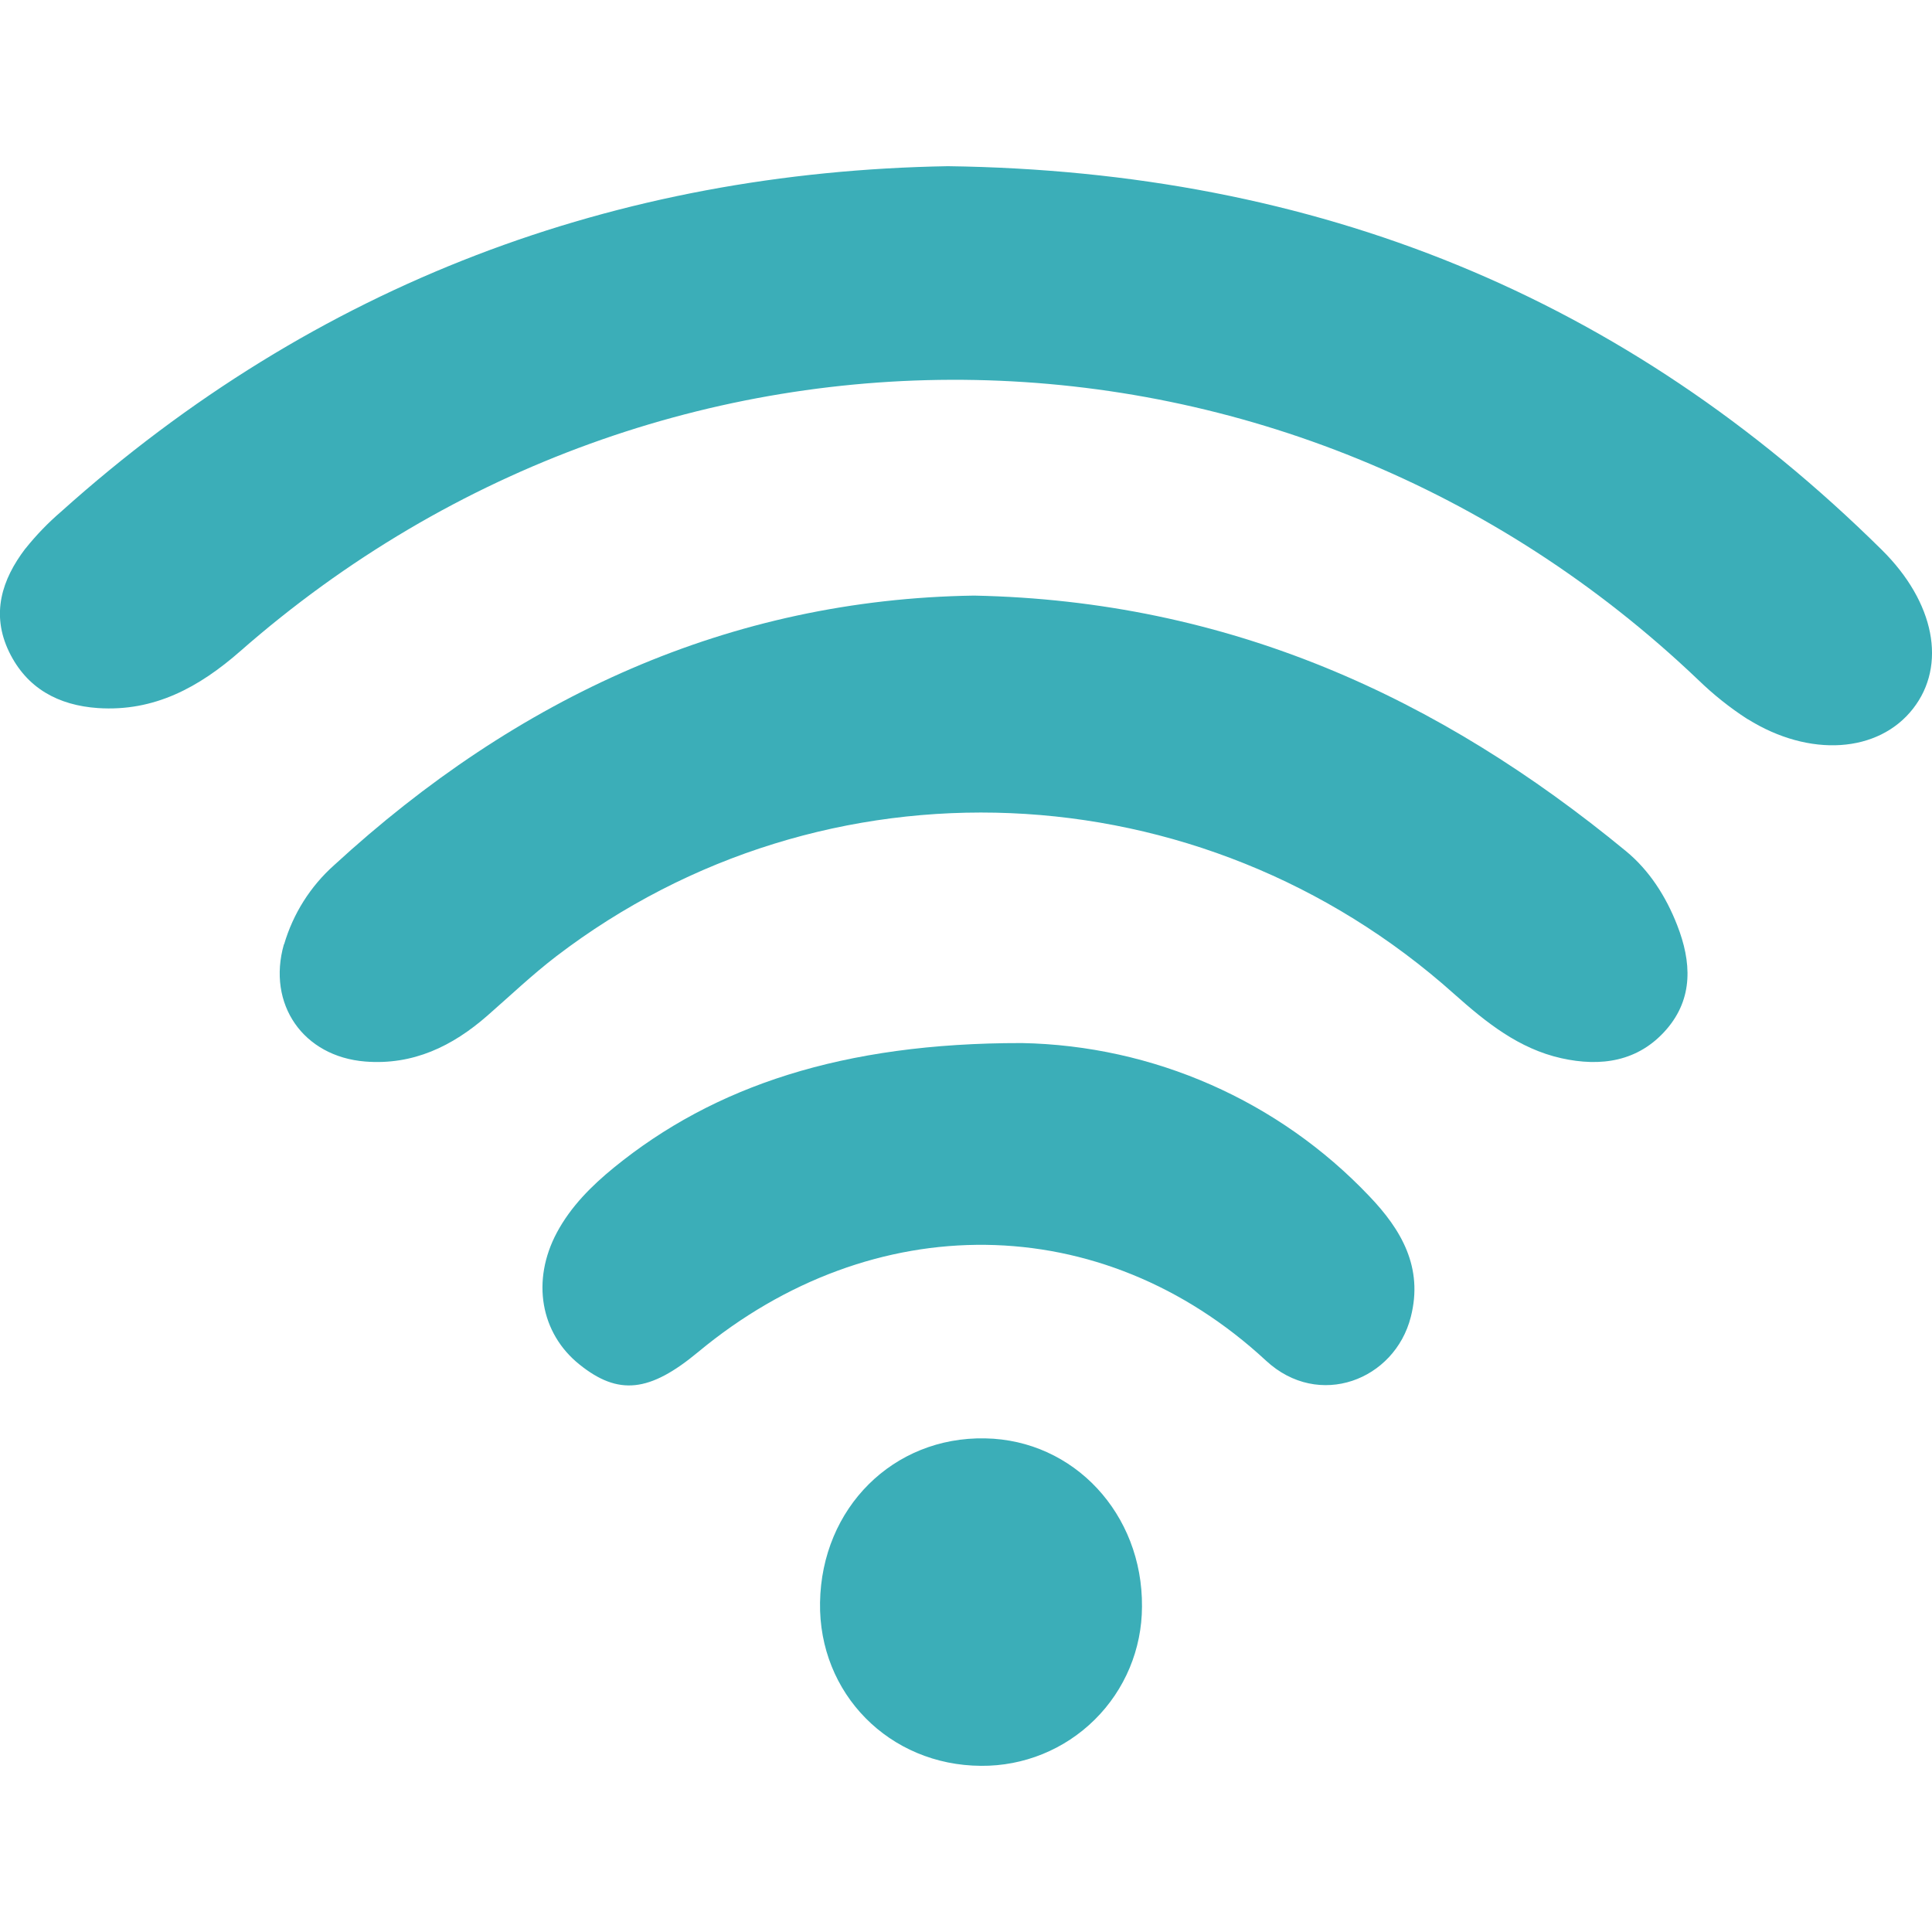
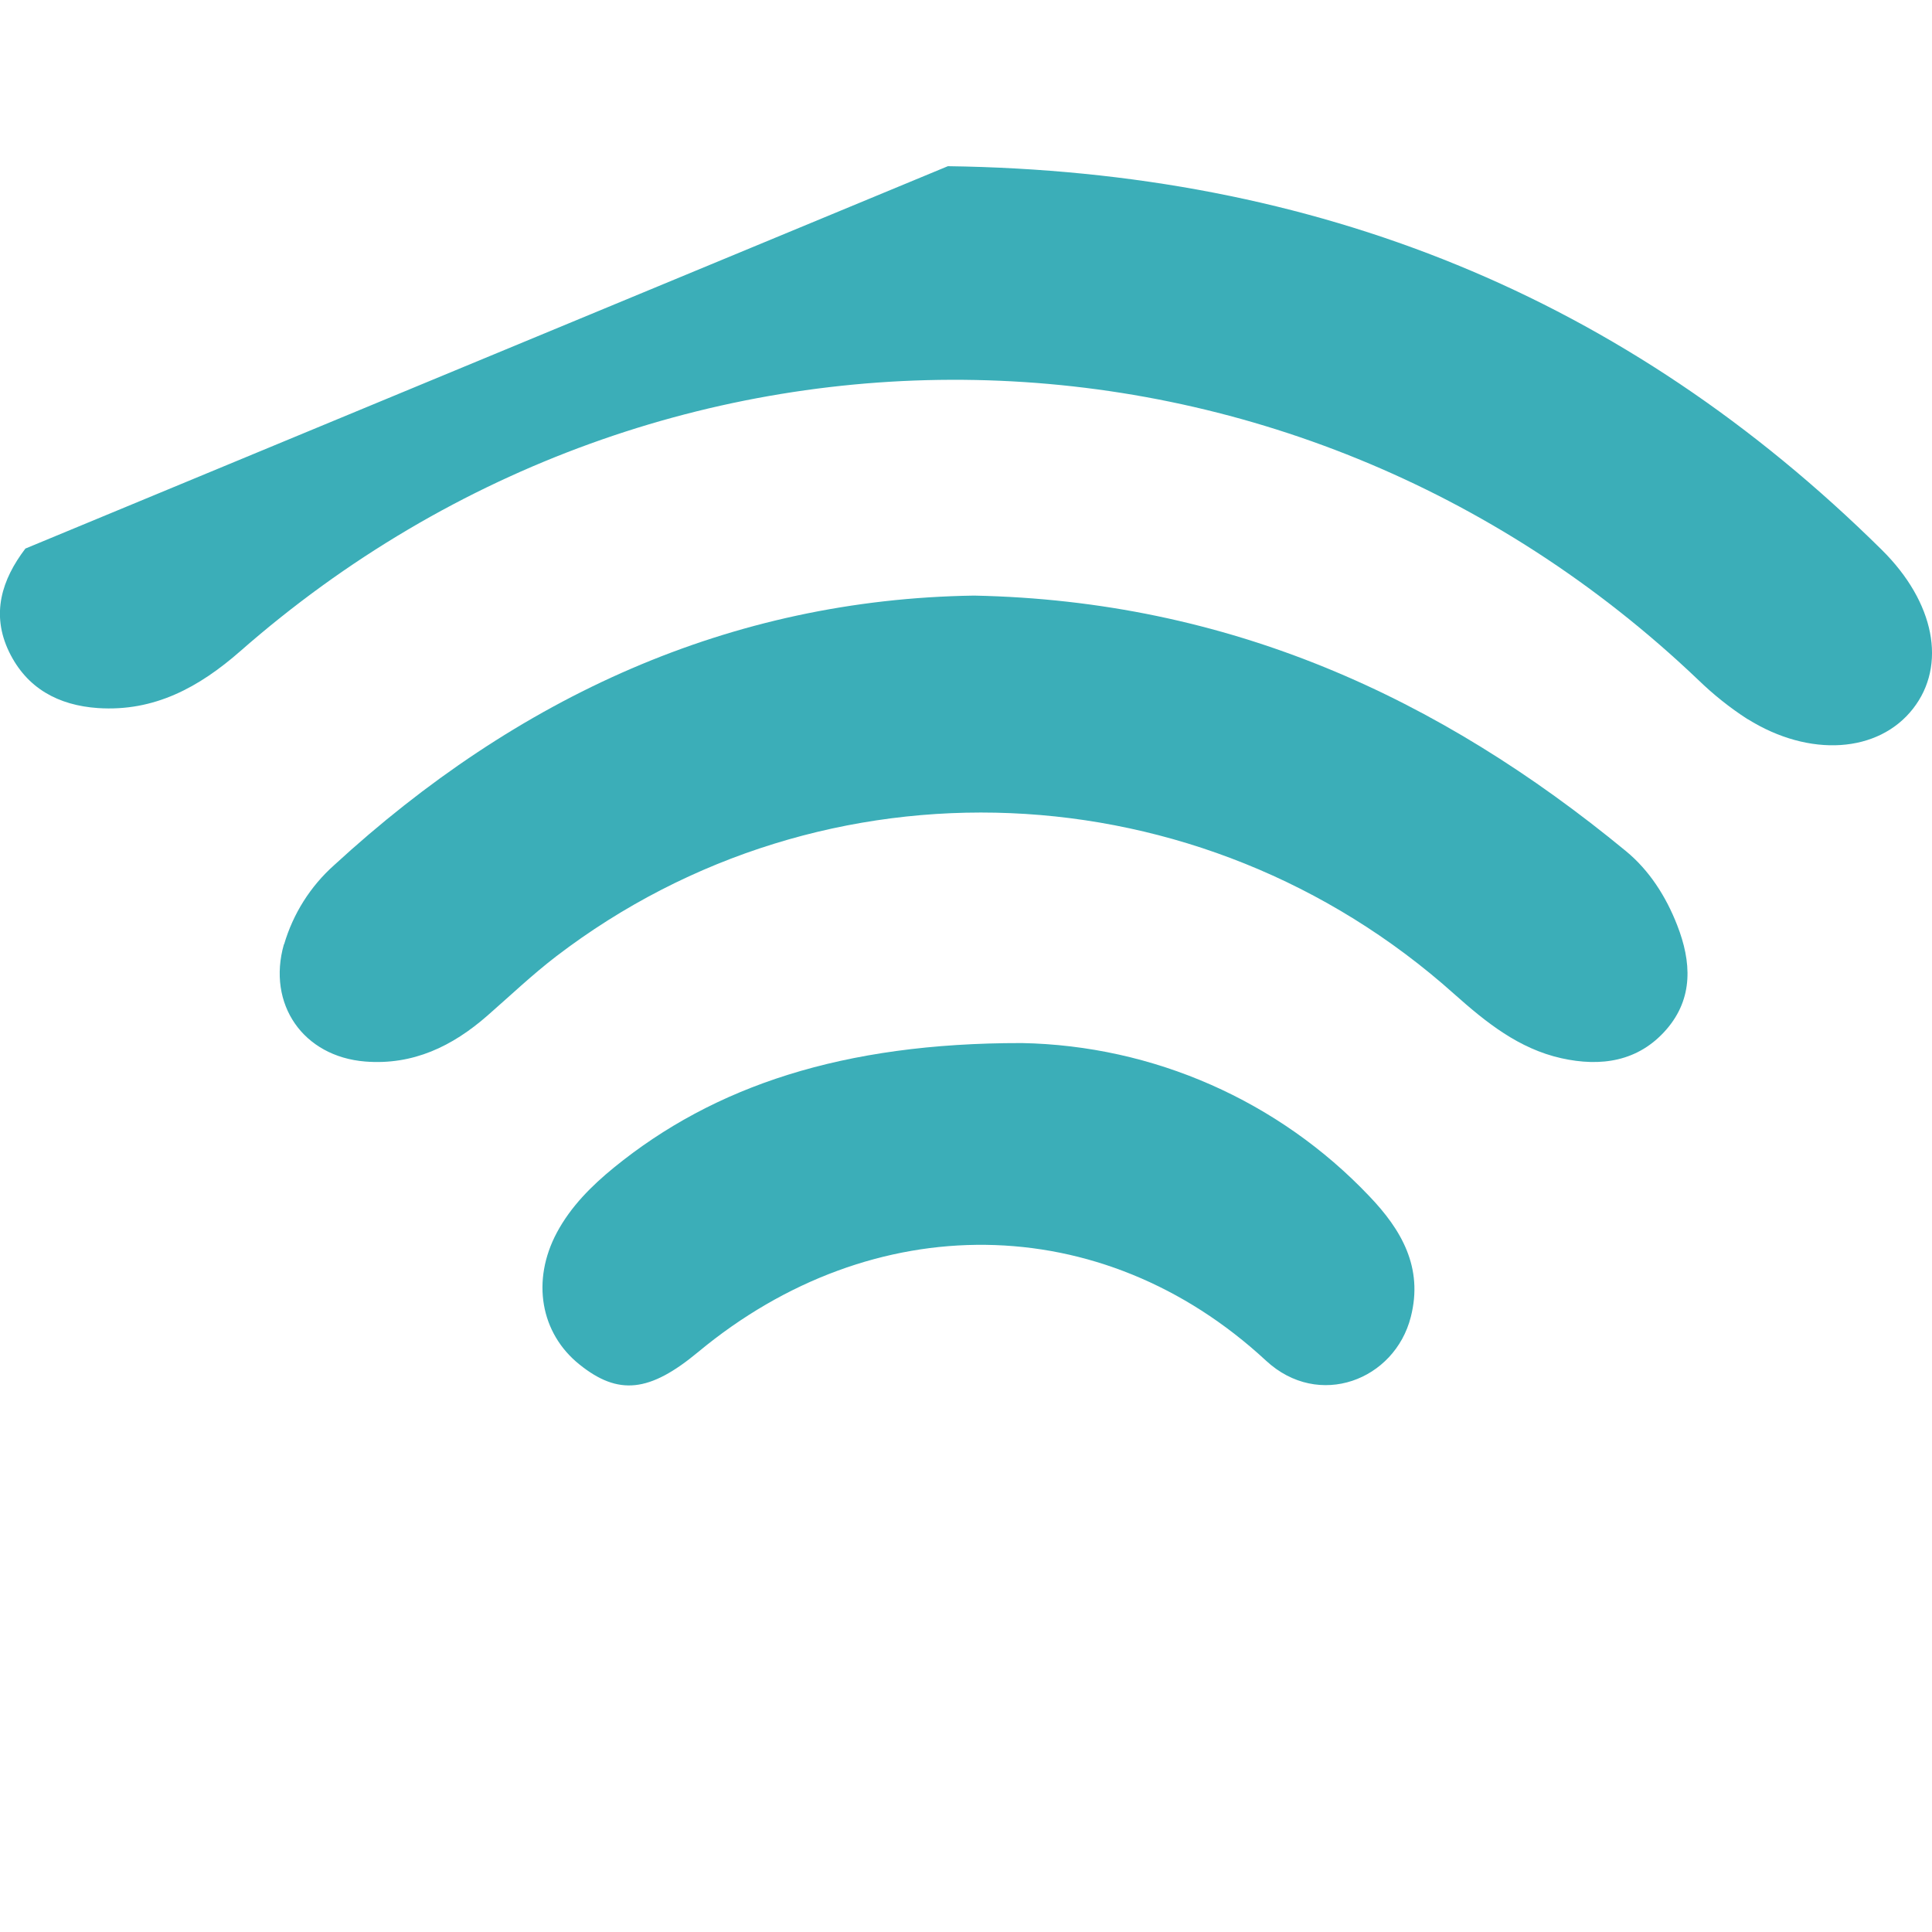
<svg xmlns="http://www.w3.org/2000/svg" fill="#3BAEB8" width="100pt" height="100pt" version="1.1" viewBox="0 0 100 100">
  <g>
-     <path d="m49.062 8.602c19.117 0.258 35.094 6.766 48.34 19.859 2.742 2.711 3.371 5.973 1.617 8.219-1.789 2.293-5.352 2.547-8.562 0.539l-0.004 0.004c-0.914-0.59-1.77-1.273-2.555-2.035-21.102-20.117-53.469-20.773-75.461-1.484-2.129 1.867-4.453 3.141-7.371 2.945-2.039-0.141-3.68-1.016-4.598-2.914-0.941-1.953-0.379-3.734 0.848-5.344h0.004c0.555-0.695 1.172-1.332 1.844-1.91 13.203-11.848 28.766-17.582 45.898-17.879z" />
+     <path d="m49.062 8.602c19.117 0.258 35.094 6.766 48.34 19.859 2.742 2.711 3.371 5.973 1.617 8.219-1.789 2.293-5.352 2.547-8.562 0.539l-0.004 0.004c-0.914-0.59-1.77-1.273-2.555-2.035-21.102-20.117-53.469-20.773-75.461-1.484-2.129 1.867-4.453 3.141-7.371 2.945-2.039-0.141-3.68-1.016-4.598-2.914-0.941-1.953-0.379-3.734 0.848-5.344h0.004z" />
    <path d="m50.418 30.828c13.168 0.266 24.059 5.25 33.742 13.227 1.215 1 2.078 2.359 2.652 3.836 0.734 1.879 0.852 3.769-0.562 5.398-1.449 1.664-3.391 1.941-5.438 1.484-2.199-0.492-3.891-1.852-5.539-3.32-13.133-11.754-32.605-12.566-46.484-1.953-1.242 0.953-2.383 2.039-3.562 3.07-1.812 1.586-3.848 2.57-6.32 2.375-3.223-0.258-5.094-2.977-4.211-6.07l0.008 0.008c0.465-1.586 1.359-3.004 2.59-4.102 9.48-8.711 20.496-13.766 33.125-13.953z" />
    <path d="m52.875 53.988c6.82 0.125 13.305 2.981 18 7.926 1.656 1.73 2.805 3.688 2.148 6.25-0.828 3.266-4.758 4.797-7.492 2.266-8.516-7.891-20.359-7.949-29.391-0.453-2.519 2.094-4.137 2.266-6.148 0.648-2.016-1.613-2.5-4.344-1.164-6.836 0.723-1.344 1.781-2.402 2.953-3.359 5.168-4.207 11.836-6.453 21.094-6.441z" />
-     <path d="m59.109 83.156c-0.004 2.203-0.883 4.309-2.449 5.856-1.562 1.547-3.68 2.406-5.879 2.387-4.746-0.023-8.414-3.738-8.336-8.453 0.078-4.898 3.793-8.594 8.551-8.496 4.586 0.082 8.152 3.91 8.113 8.707z" />
  </g>
</svg>